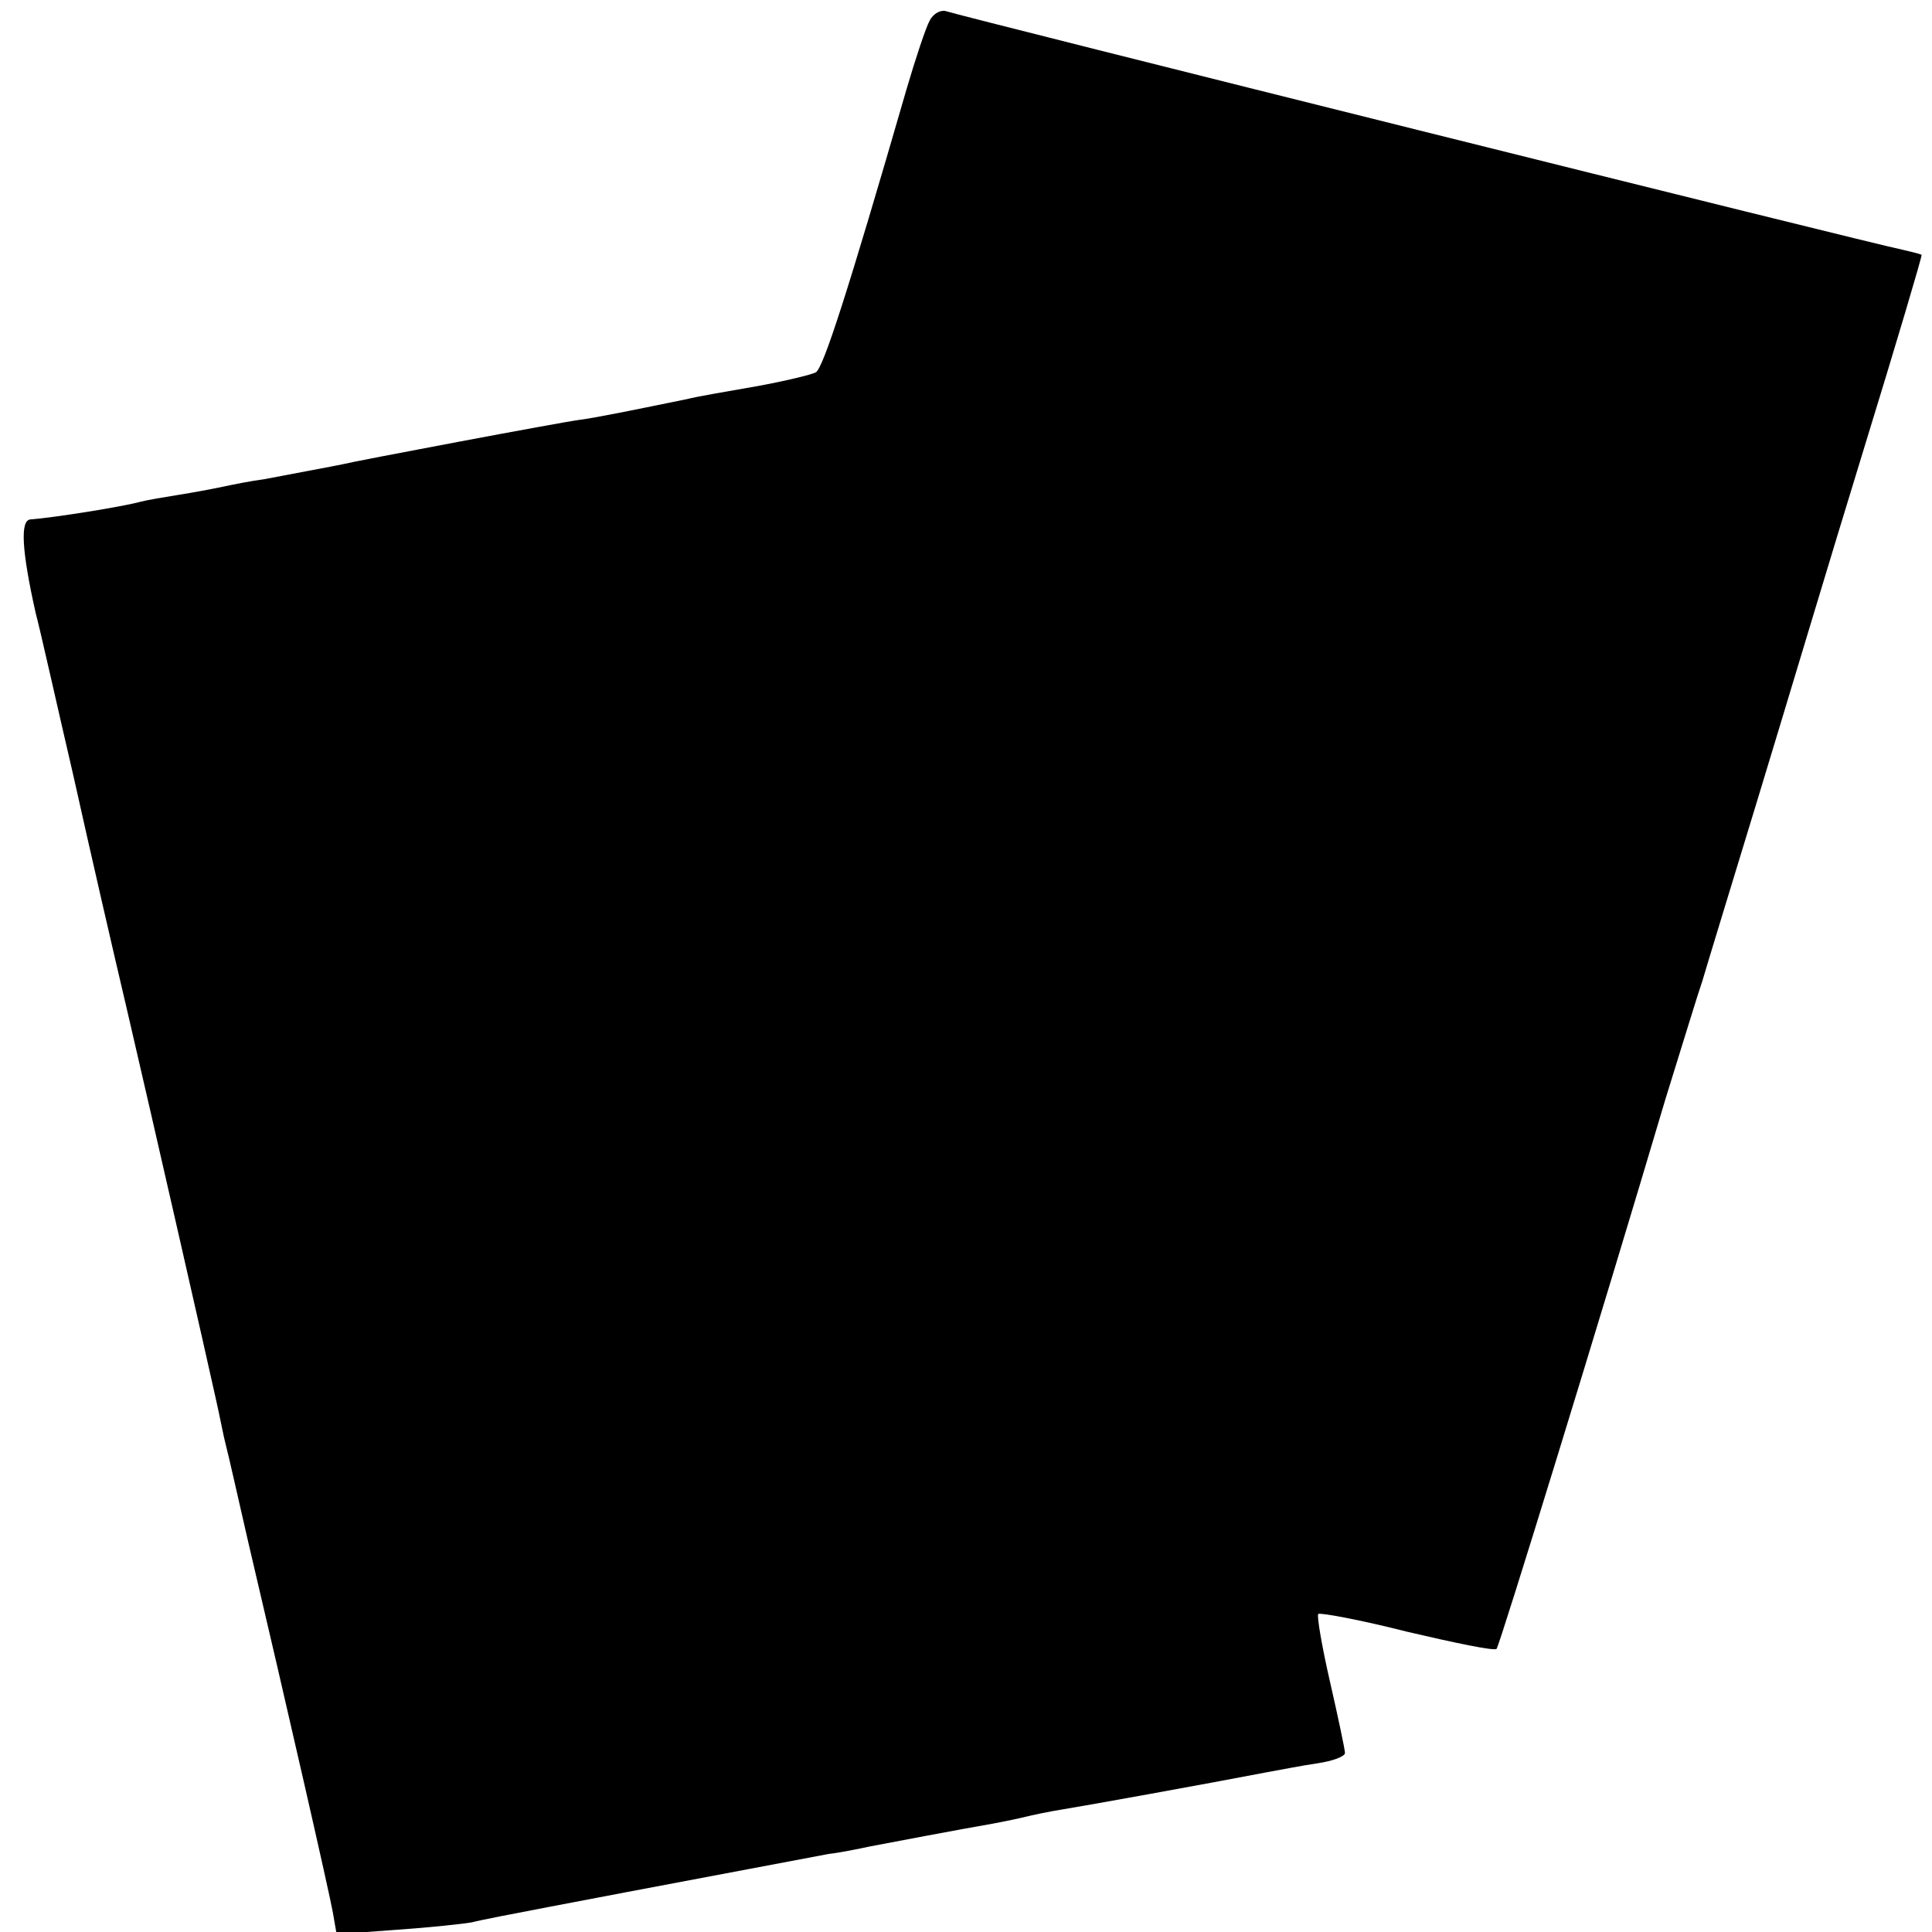
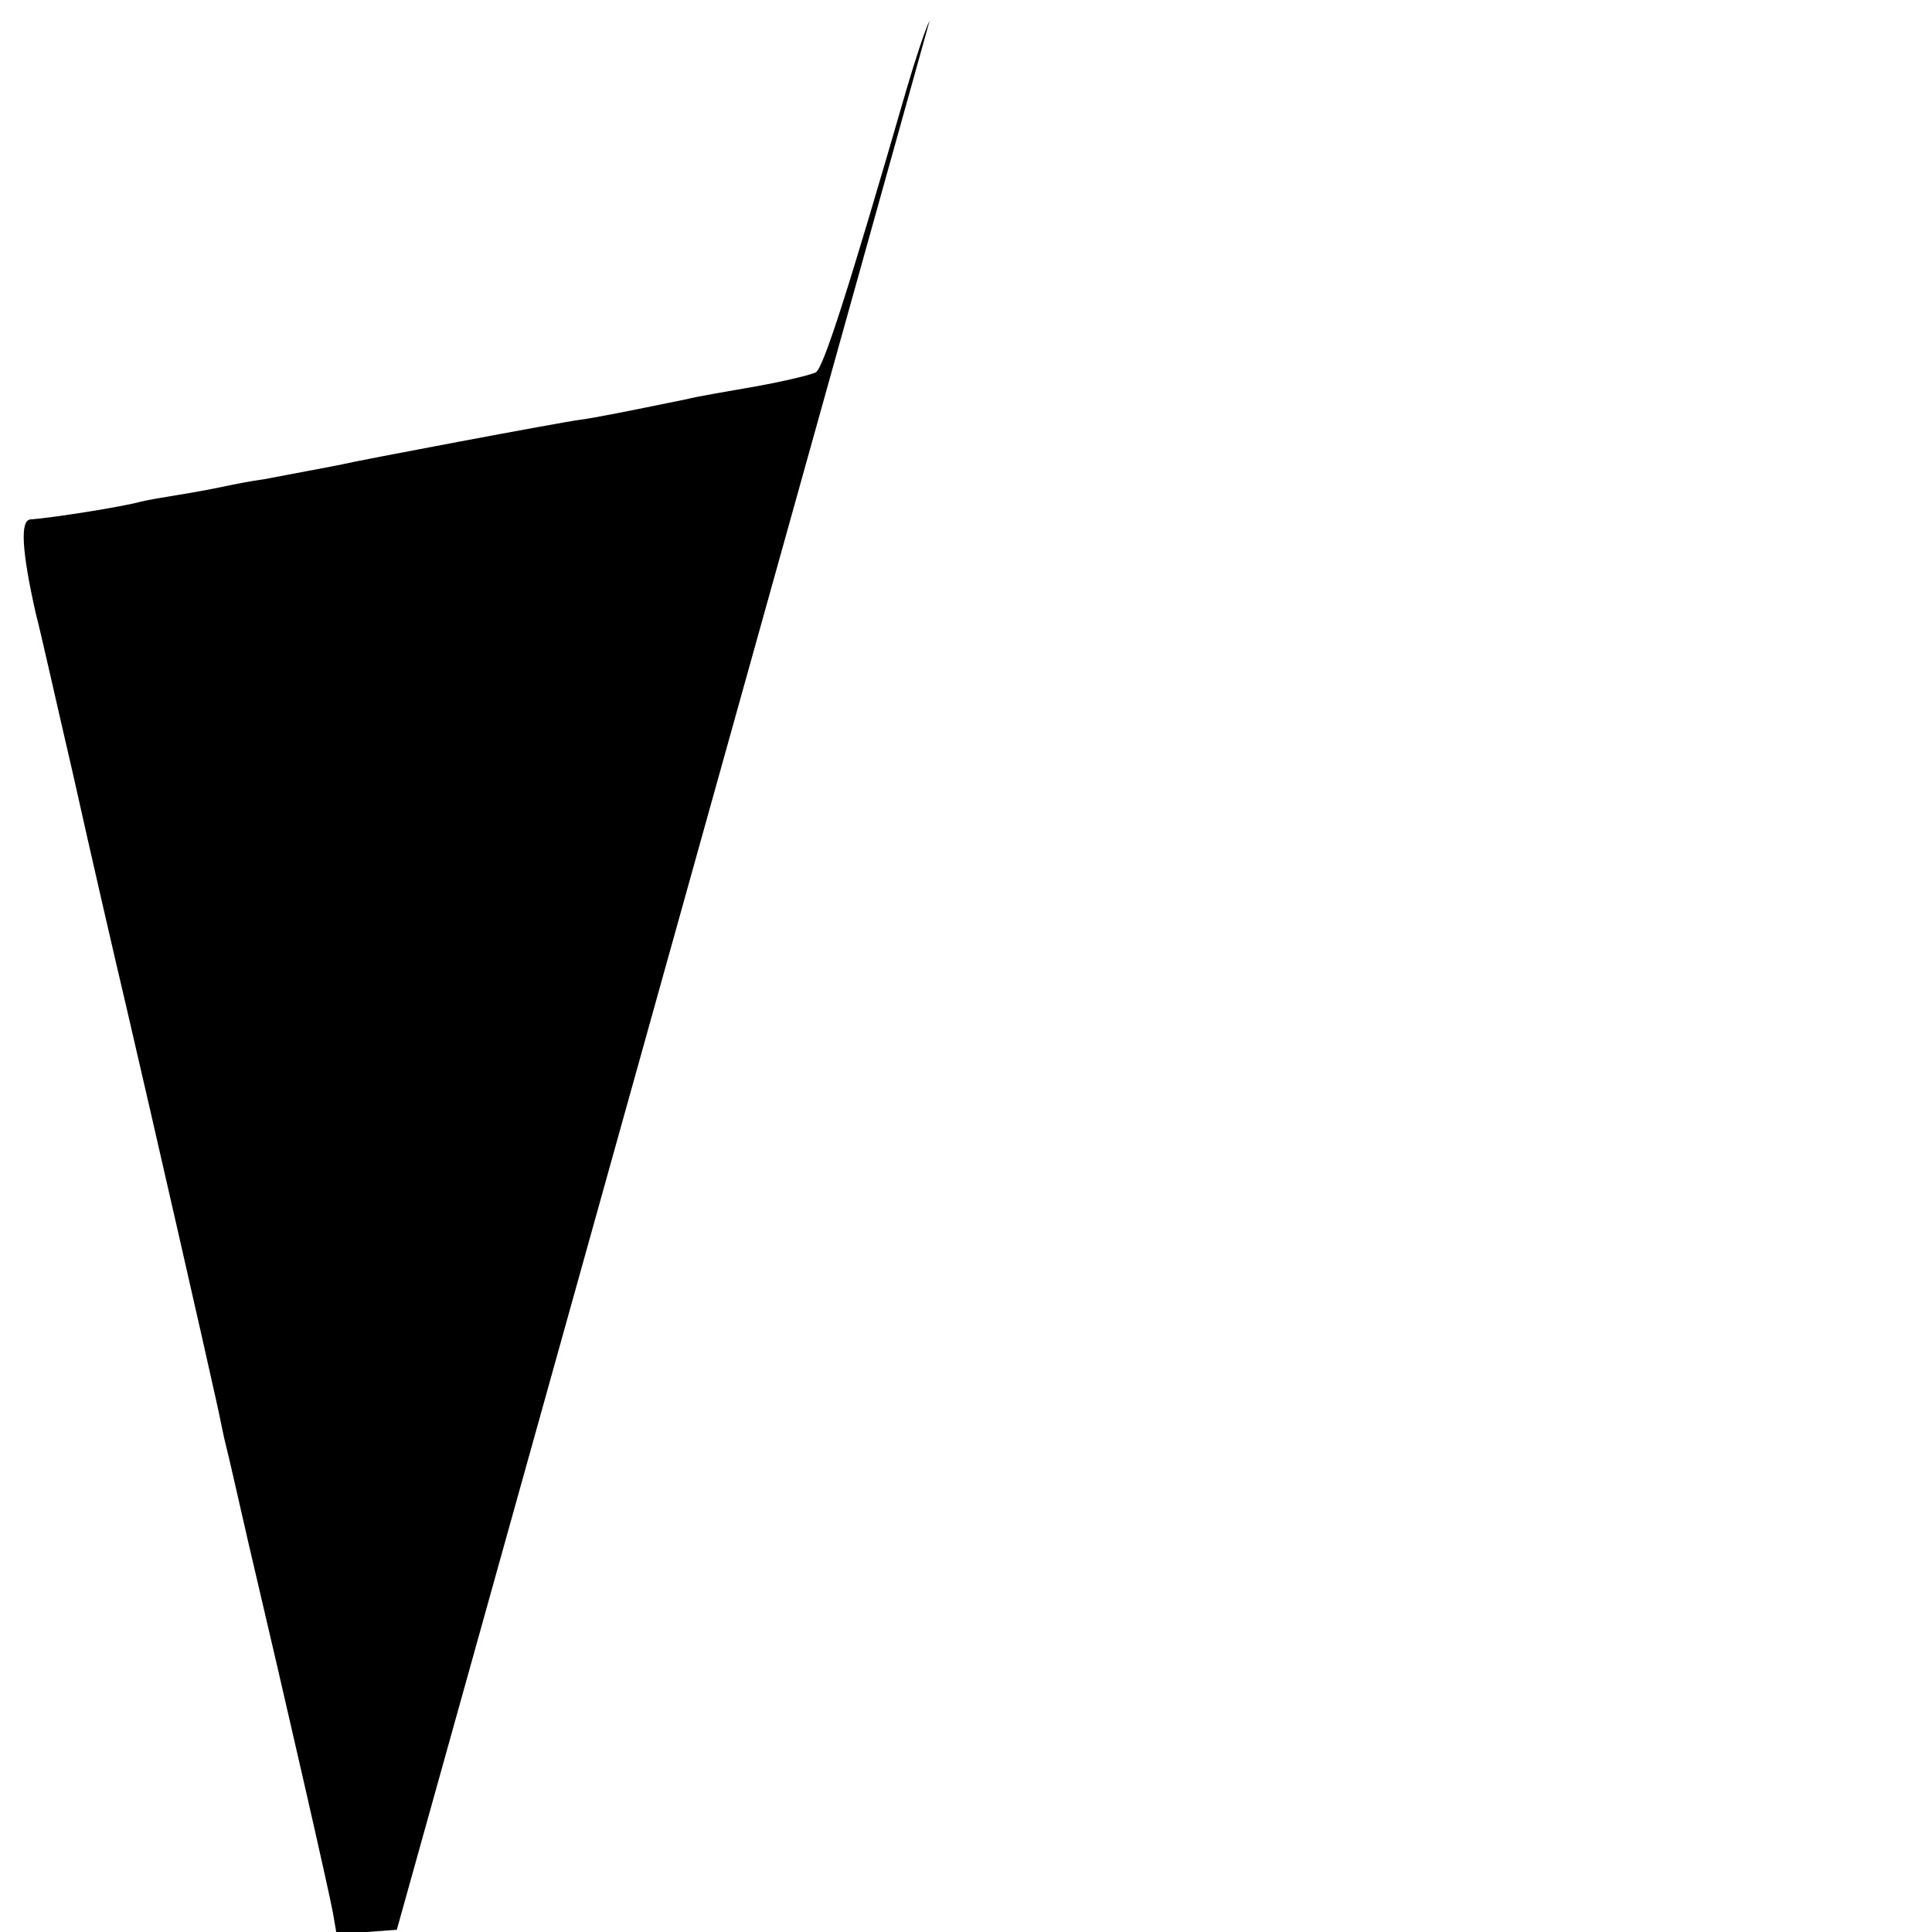
<svg xmlns="http://www.w3.org/2000/svg" version="1.0" width="260pt" height="260pt" viewBox="0 0 260 260" preserveAspectRatio="xMidYMid meet">
  <g transform="translate(0,260) scale(0.1,-0.1)" fill="#000000" stroke="none">
-     <path d="M1251 2572 c-5 -9 -19 -51 -31 -92 -79 -273 -112 -375 -122 -381 -5 -3 -42 -12 -81 -19 -40 -7 -81 -14 -92 -17 -88 -18 -123 -25 -145 -28 -24 -3 -305 -56 -320 -60 -9 -2 -74 -14 -105 -20 -16 -2 -41 -7 -55 -10 -14 -3 -41 -8 -60 -11 -19 -3 -42 -7 -50 -9 -25 -7 -120 -22 -149 -24 -14 -1 -12 -41 7 -126 6 -22 28 -121 51 -220 22 -99 54 -238 71 -310 37 -159 109 -475 121 -530 5 -22 10 -49 13 -60 3 -11 16 -69 30 -130 52 -221 109 -471 114 -499 l5 -29 81 6 c44 3 90 8 101 10 11 3 58 12 105 21 47 9 94 18 105 20 48 9 243 46 270 51 17 2 41 7 55 10 26 5 121 23 167 31 16 3 35 7 43 9 8 2 31 7 50 10 31 5 192 34 275 50 17 3 47 9 68 12 20 3 37 9 37 14 0 4 -9 47 -20 95 -11 48 -18 89 -16 92 3 2 57 -8 120 -24 64 -15 117 -26 120 -23 4 4 141 449 227 739 23 74 45 146 50 160 4 14 37 122 73 240 36 118 100 332 144 475 44 143 79 261 78 262 -1 1 -13 4 -26 7 -33 6 -1271 315 -1287 321 -7 2 -17 -3 -22 -13z" />
+     <path d="M1251 2572 c-5 -9 -19 -51 -31 -92 -79 -273 -112 -375 -122 -381 -5 -3 -42 -12 -81 -19 -40 -7 -81 -14 -92 -17 -88 -18 -123 -25 -145 -28 -24 -3 -305 -56 -320 -60 -9 -2 -74 -14 -105 -20 -16 -2 -41 -7 -55 -10 -14 -3 -41 -8 -60 -11 -19 -3 -42 -7 -50 -9 -25 -7 -120 -22 -149 -24 -14 -1 -12 -41 7 -126 6 -22 28 -121 51 -220 22 -99 54 -238 71 -310 37 -159 109 -475 121 -530 5 -22 10 -49 13 -60 3 -11 16 -69 30 -130 52 -221 109 -471 114 -499 l5 -29 81 6 z" />
  </g>
</svg>